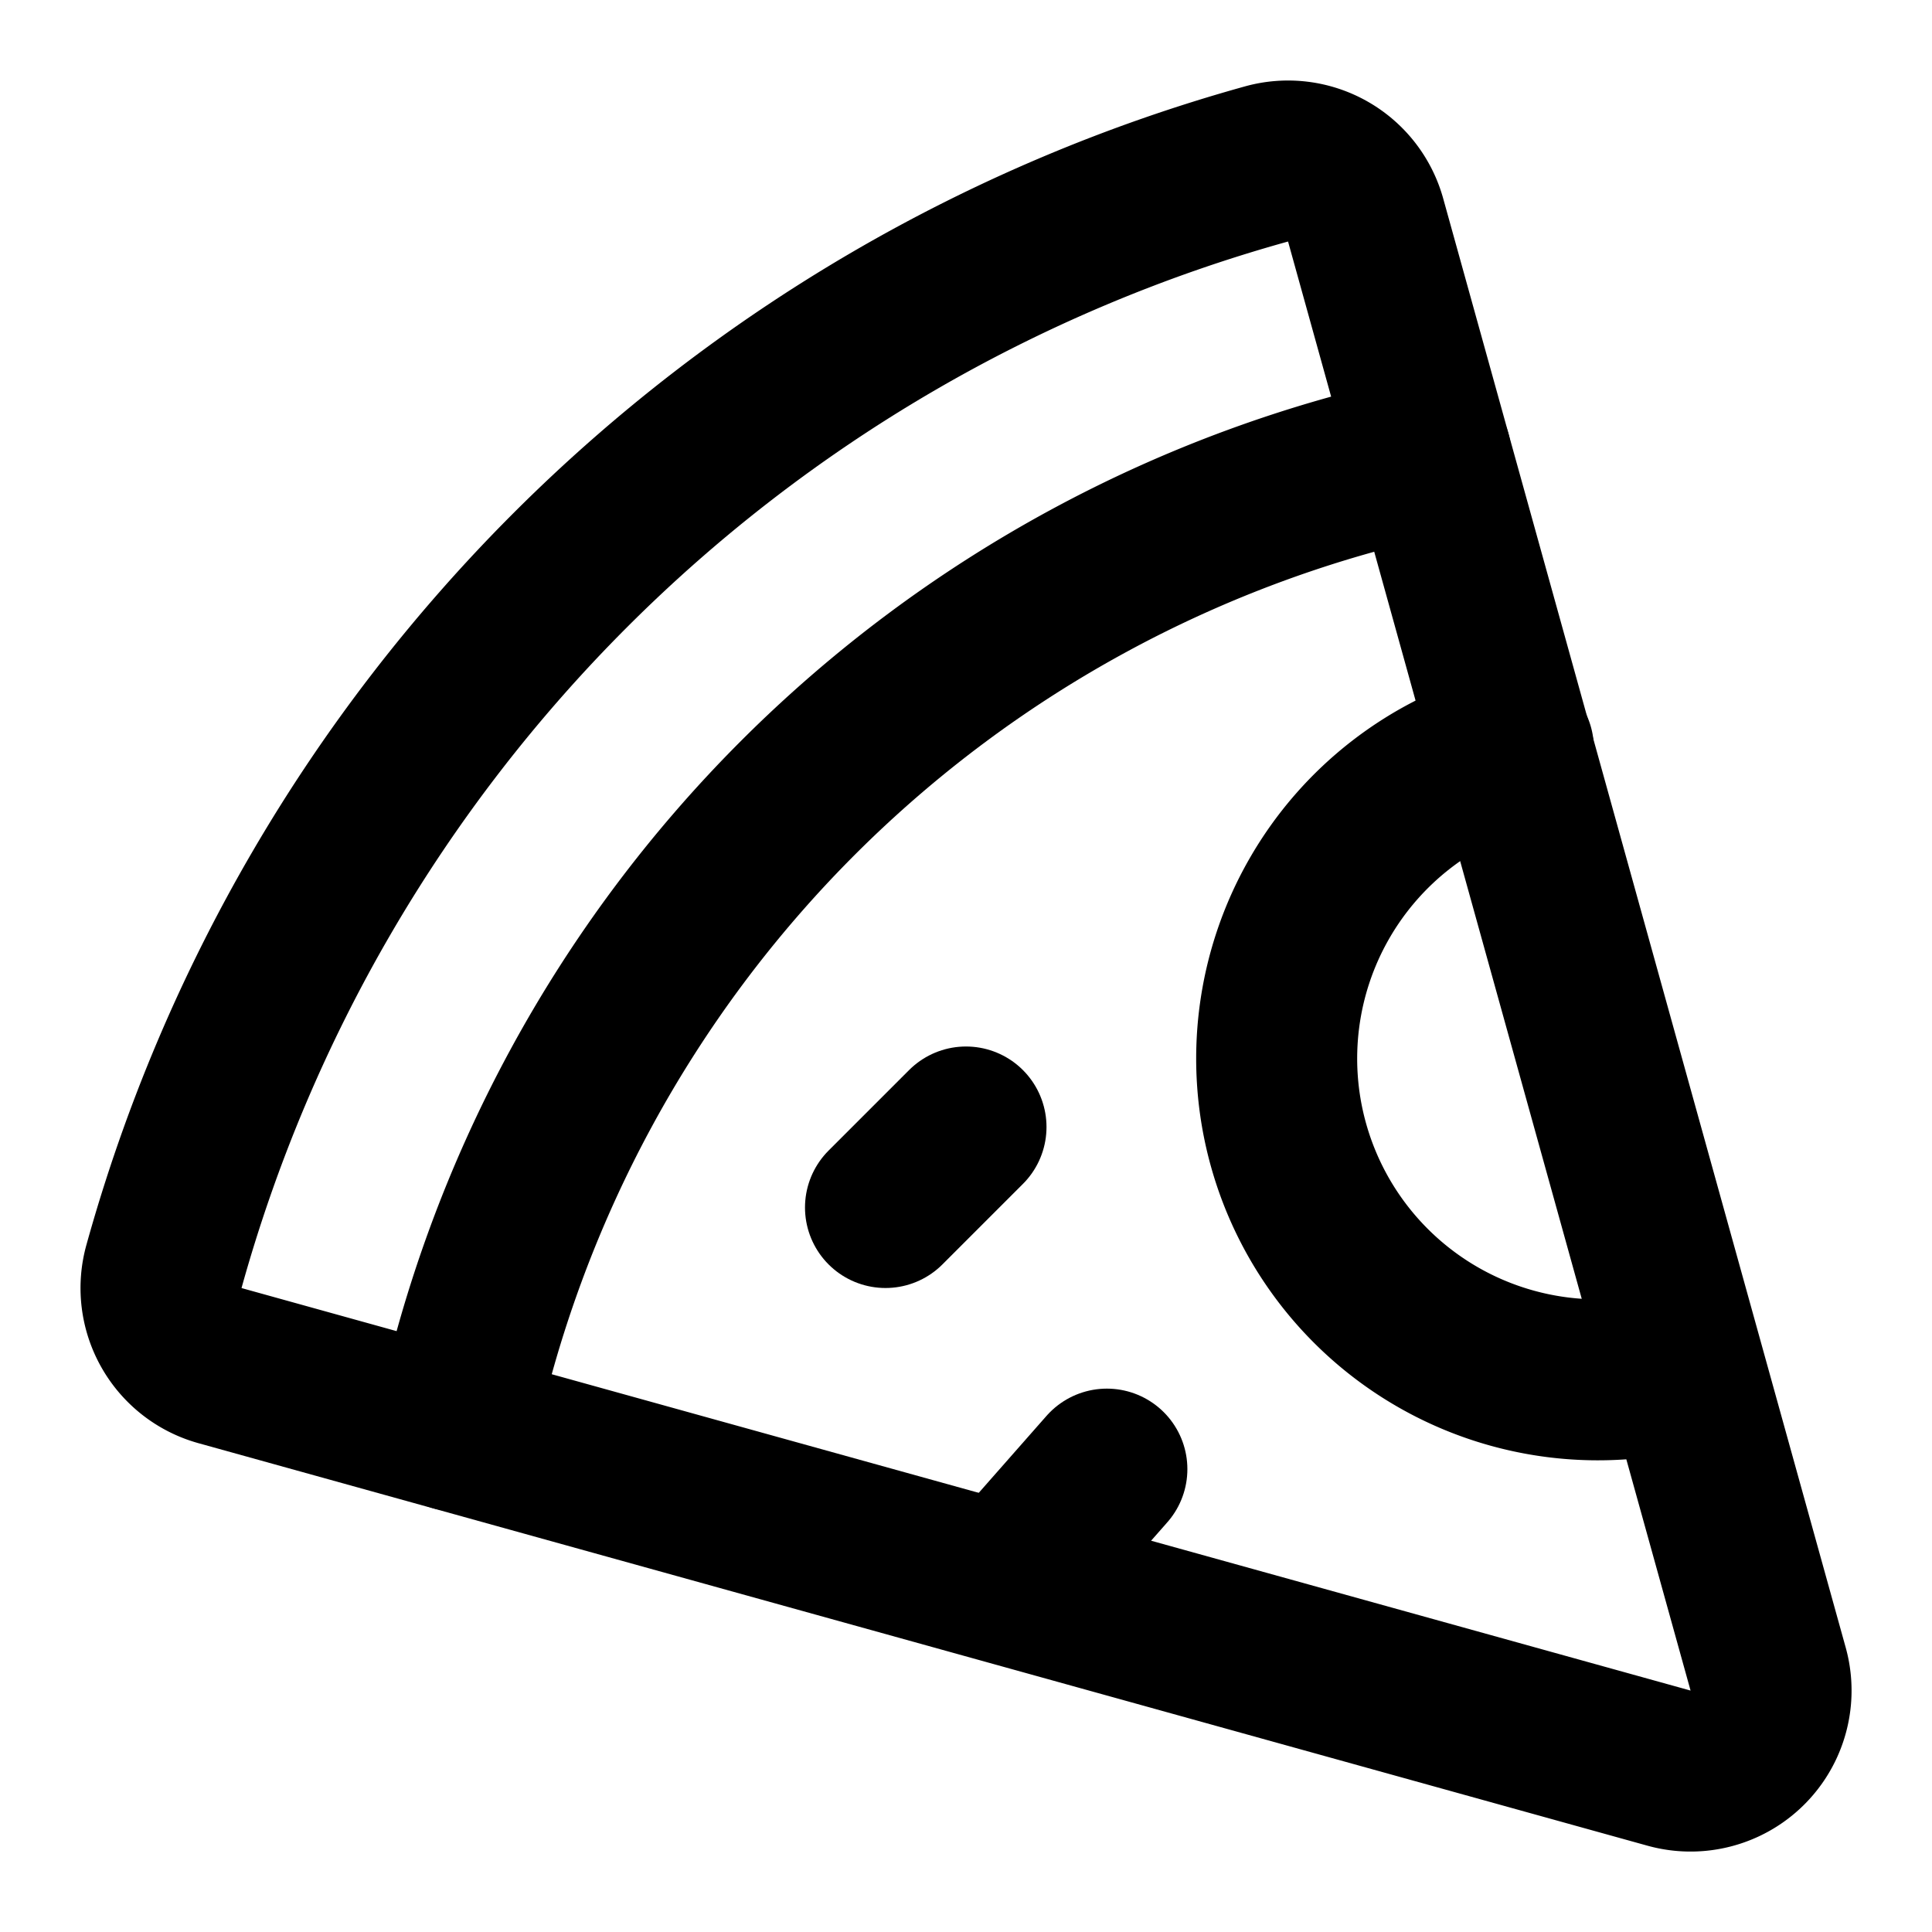
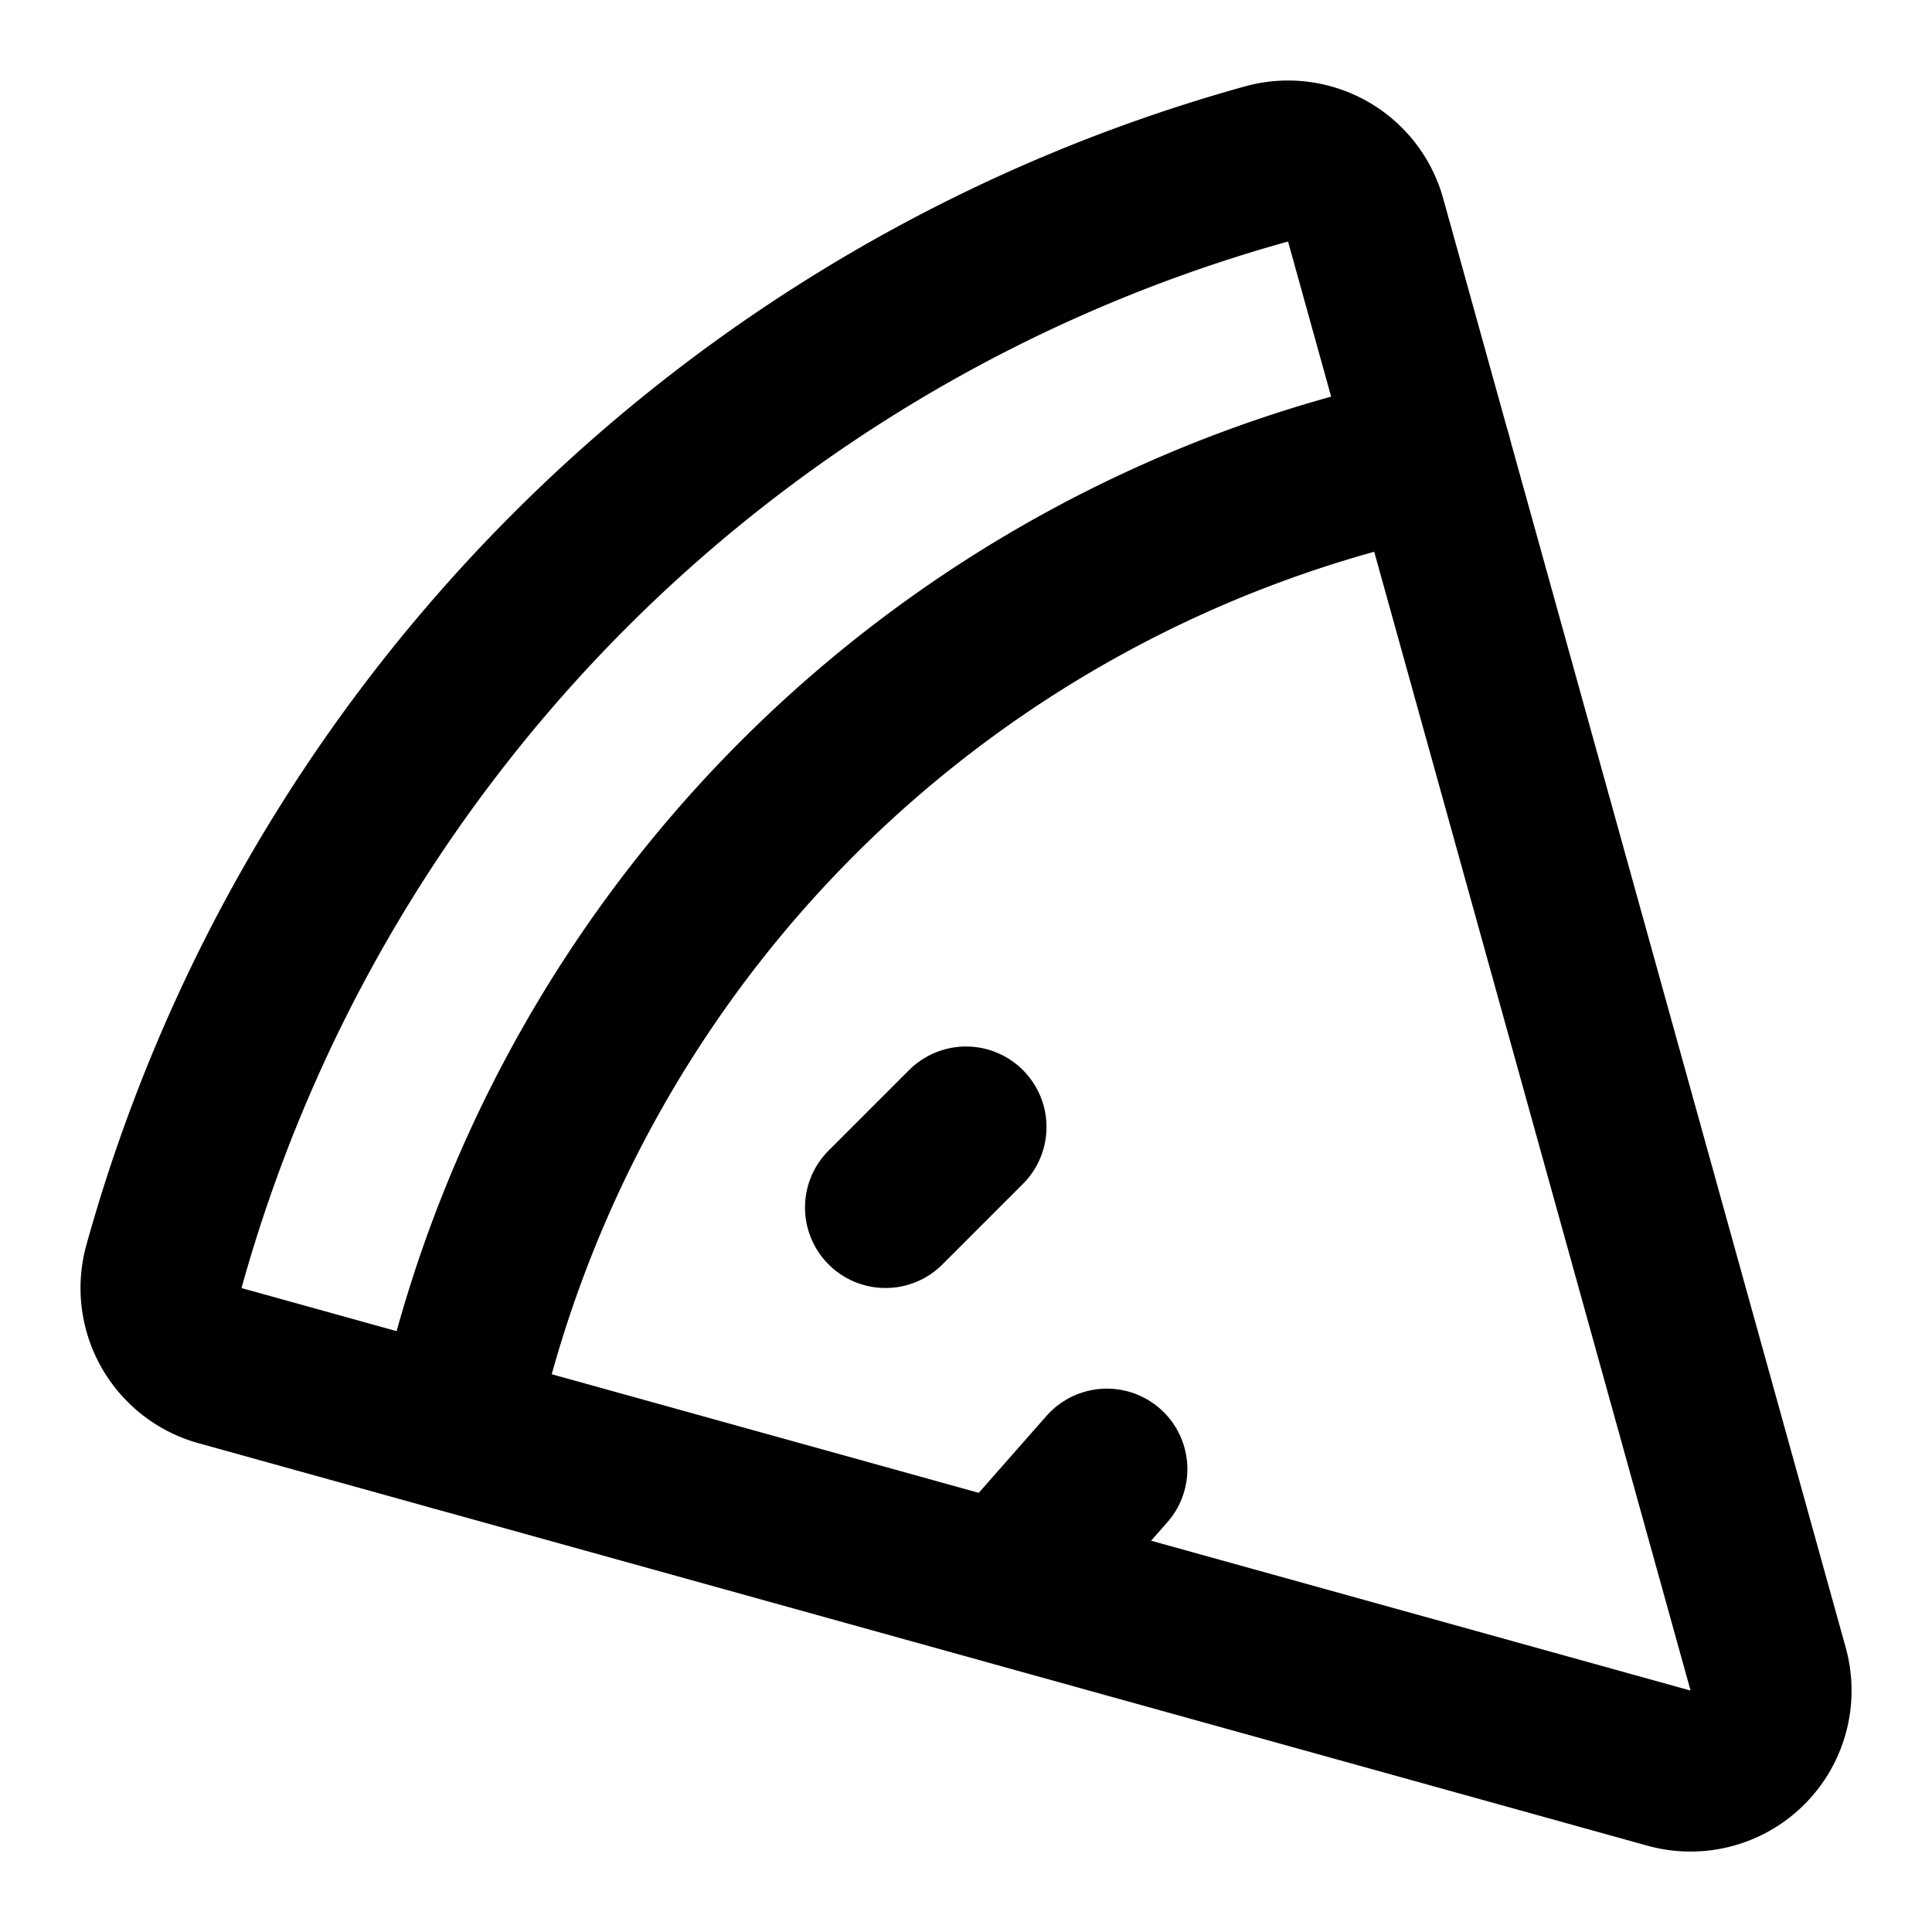
<svg xmlns="http://www.w3.org/2000/svg" width="24" height="24" viewBox="0 0 24 24" fill="none" stroke="currentColor" stroke-width="2" stroke-linecap="round" stroke-linejoin="round">
  <path vector-effect="non-scaling-stroke" d="m12 14-1 1" />
  <path vector-effect="non-scaling-stroke" d="m13.75 18.25-1.25 1.42" />
  <path vector-effect="non-scaling-stroke" d="M17.775 5.654a15.68 15.68 0 0 0-12.121 12.12" />
-   <path vector-effect="non-scaling-stroke" d="M18.8 9.3a1 1 0 0 0 2.1 7.7" />
  <path vector-effect="non-scaling-stroke" d="M21.964 20.732a1 1 0 0 1-1.232 1.232l-18-5a1 1 0 0 1-.695-1.232A19.68 19.68 0 0 1 15.732 2.037a1 1 0 0 1 1.232.695z" />
</svg>